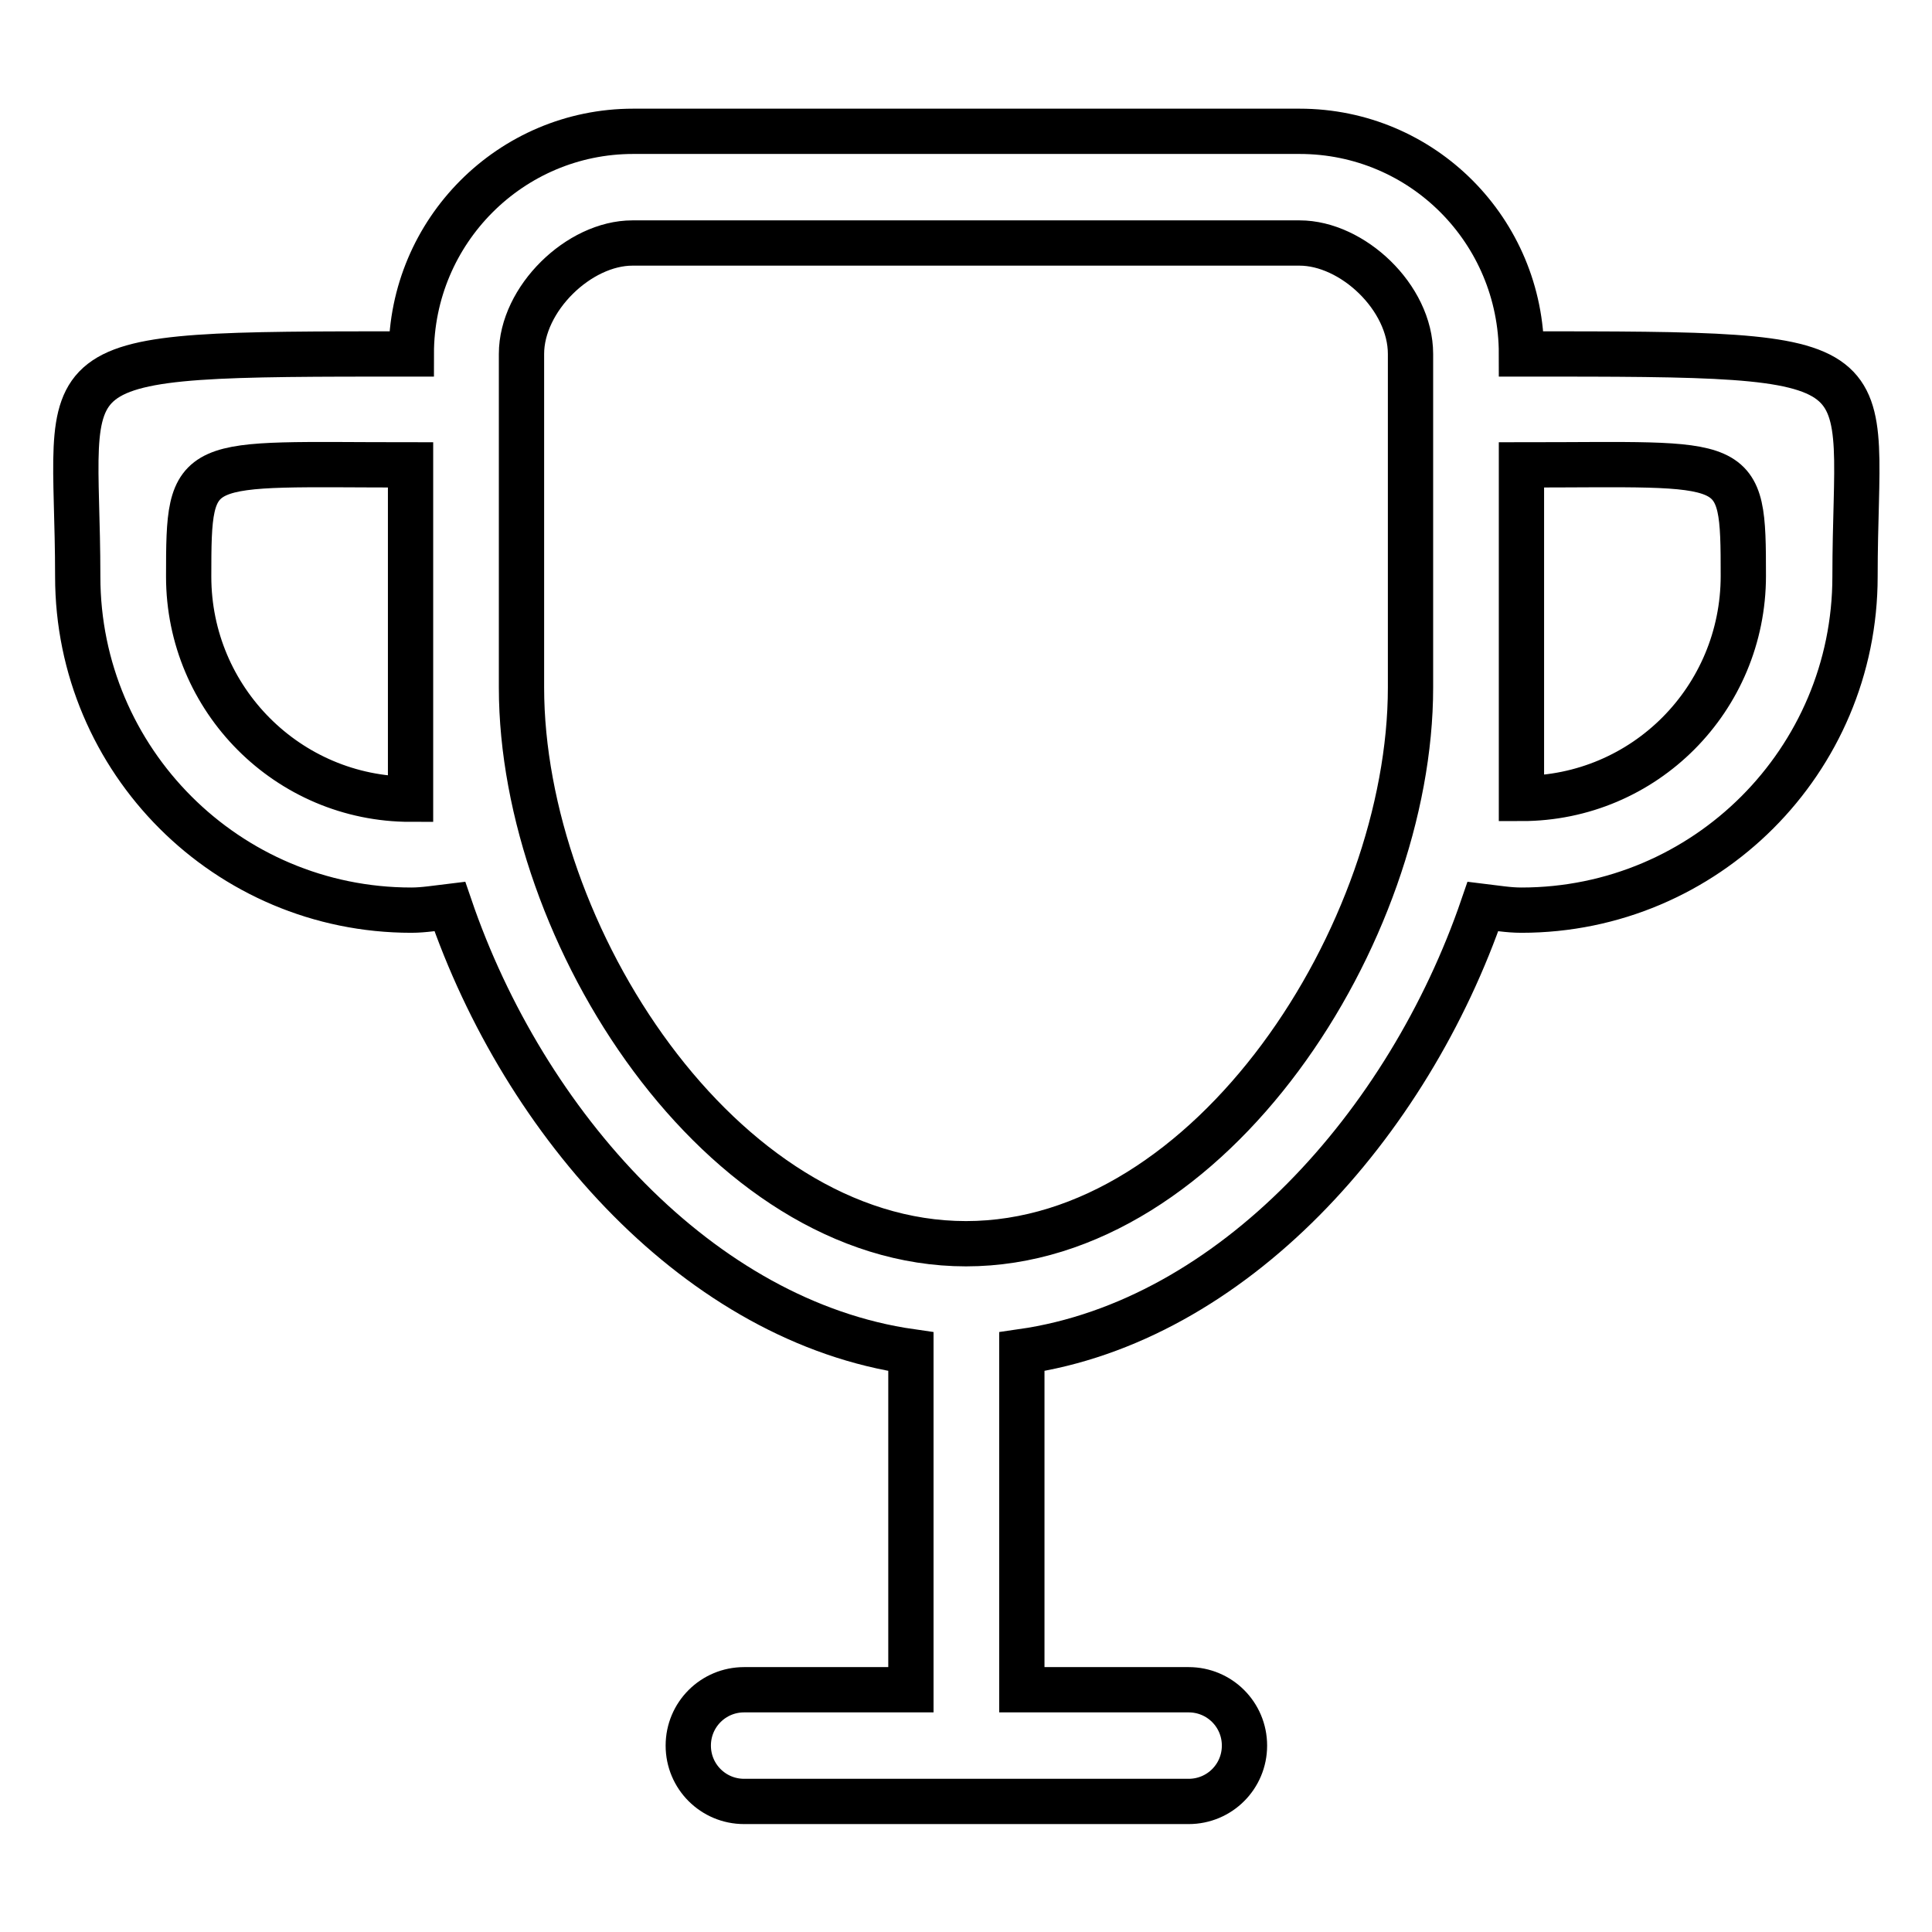
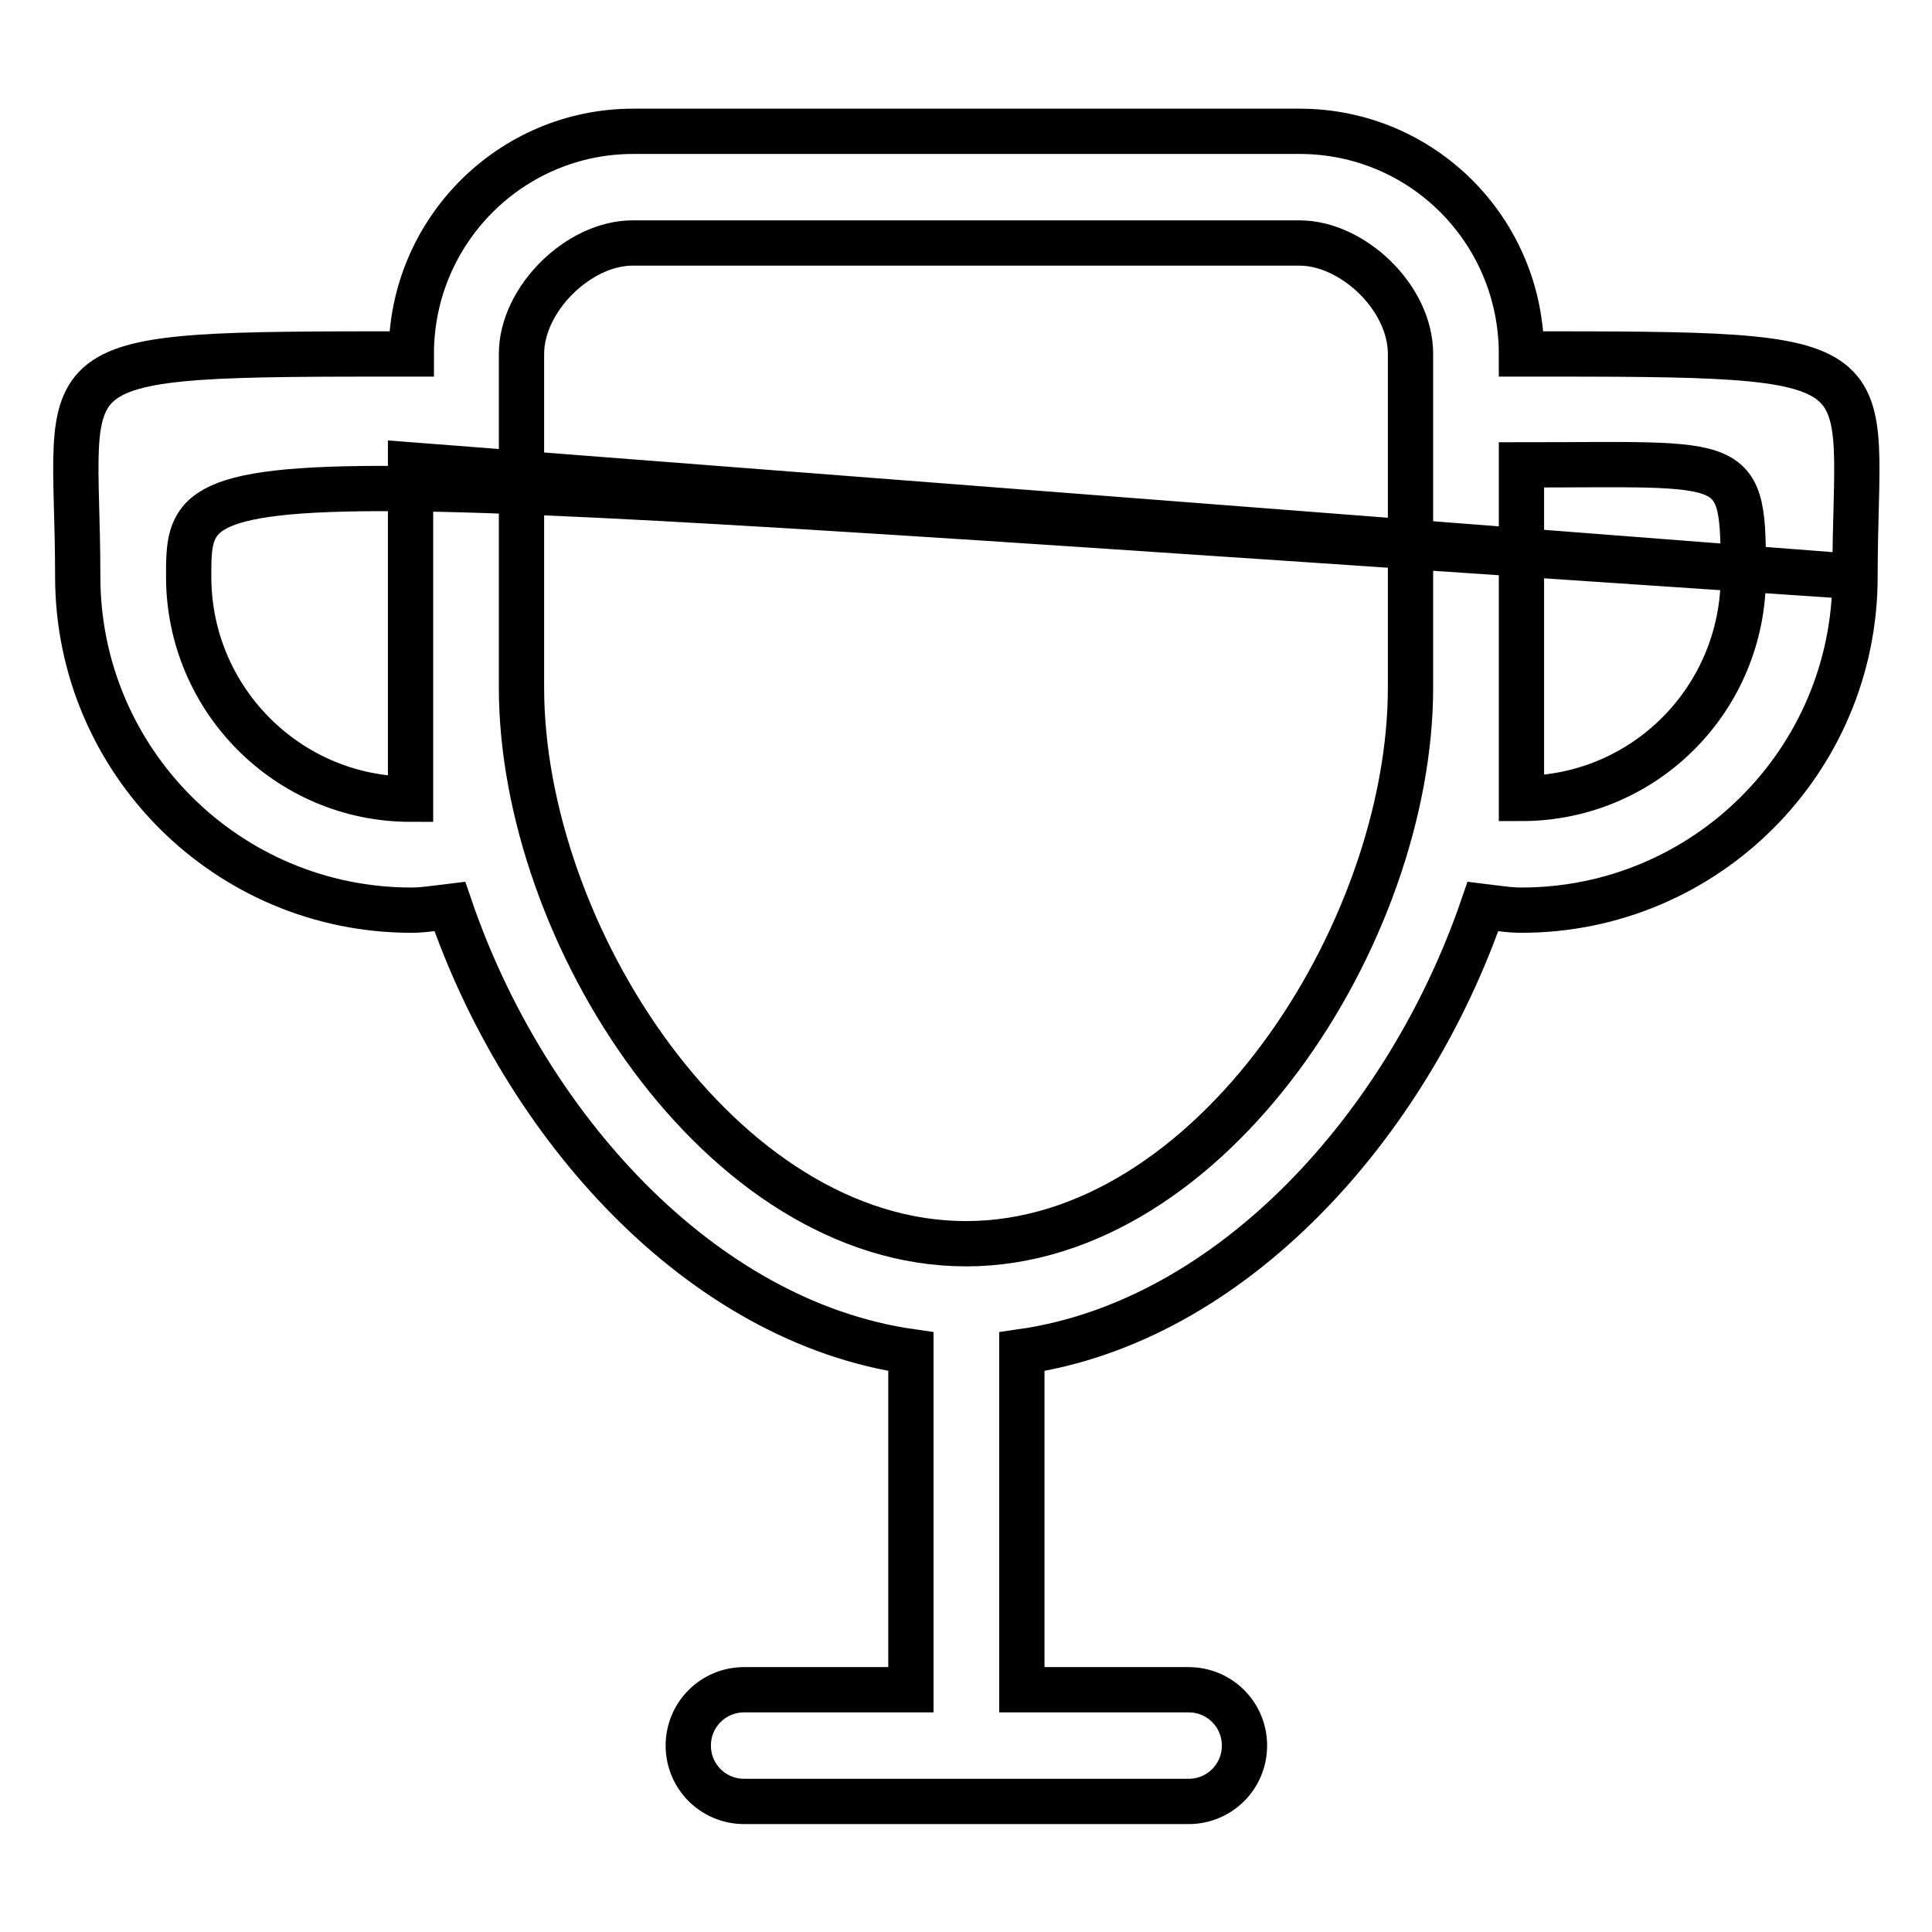
<svg xmlns="http://www.w3.org/2000/svg" version="1.1" x="0px" y="0px" viewBox="0 0 256 256" enable-background="new 0 0 256 256" xml:space="preserve">
  <g>
-     <path stroke-width="6" fill-opacity="0" stroke="#000000" d="M245.8,76.4c0,24.4-19.8,44.2-44.2,44.2c-1.8,0-3.4-0.3-5.1-0.5c-9.9,28.9-33.2,55-61.1,59v44.8h22.1 c4.1,0,7.4,3.3,7.4,7.4c0,4.1-3.3,7.4-7.4,7.4H98.6c-4.1,0-7.4-3.3-7.4-7.4c0-4.1,3.3-7.4,7.4-7.4h22.1v-44.8 c-27.9-4-51.2-30-61.1-59c-1.7,0.2-3.4,0.5-5.1,0.5c-24.4,0-44.2-19.8-44.2-44.2c0-29.5-6.3-29.5,44.2-29.5 c0-16.3,13.2-29.5,29.4-29.5h88.3c16.3,0,29.4,13.2,29.4,29.5C252,46.9,245.8,46.9,245.8,76.4z M54.4,61.6 C25.3,61.6,25,60.1,25,76.4c0,16.3,13.2,29.5,29.4,29.5V61.6z M186.9,46.9c0-7.5-7.7-14.7-14.7-14.7H83.8 c-7.1,0-14.7,7.4-14.7,14.7v44.2c0,32.6,26.4,73.7,58.9,73.7s58.9-41.2,58.9-73.7V46.9z M201.6,61.6v44.2 c16.3,0,29.4-13.2,29.4-29.5C231,60.1,230.7,61.6,201.6,61.6z" />
+     <path stroke-width="6" fill-opacity="0" stroke="#000000" d="M245.8,76.4c0,24.4-19.8,44.2-44.2,44.2c-1.8,0-3.4-0.3-5.1-0.5c-9.9,28.9-33.2,55-61.1,59v44.8h22.1 c4.1,0,7.4,3.3,7.4,7.4c0,4.1-3.3,7.4-7.4,7.4H98.6c-4.1,0-7.4-3.3-7.4-7.4c0-4.1,3.3-7.4,7.4-7.4h22.1v-44.8 c-27.9-4-51.2-30-61.1-59c-1.7,0.2-3.4,0.5-5.1,0.5c-24.4,0-44.2-19.8-44.2-44.2c0-29.5-6.3-29.5,44.2-29.5 c0-16.3,13.2-29.5,29.4-29.5h88.3c16.3,0,29.4,13.2,29.4,29.5C252,46.9,245.8,46.9,245.8,76.4z C25.3,61.6,25,60.1,25,76.4c0,16.3,13.2,29.5,29.4,29.5V61.6z M186.9,46.9c0-7.5-7.7-14.7-14.7-14.7H83.8 c-7.1,0-14.7,7.4-14.7,14.7v44.2c0,32.6,26.4,73.7,58.9,73.7s58.9-41.2,58.9-73.7V46.9z M201.6,61.6v44.2 c16.3,0,29.4-13.2,29.4-29.5C231,60.1,230.7,61.6,201.6,61.6z" />
  </g>
</svg>